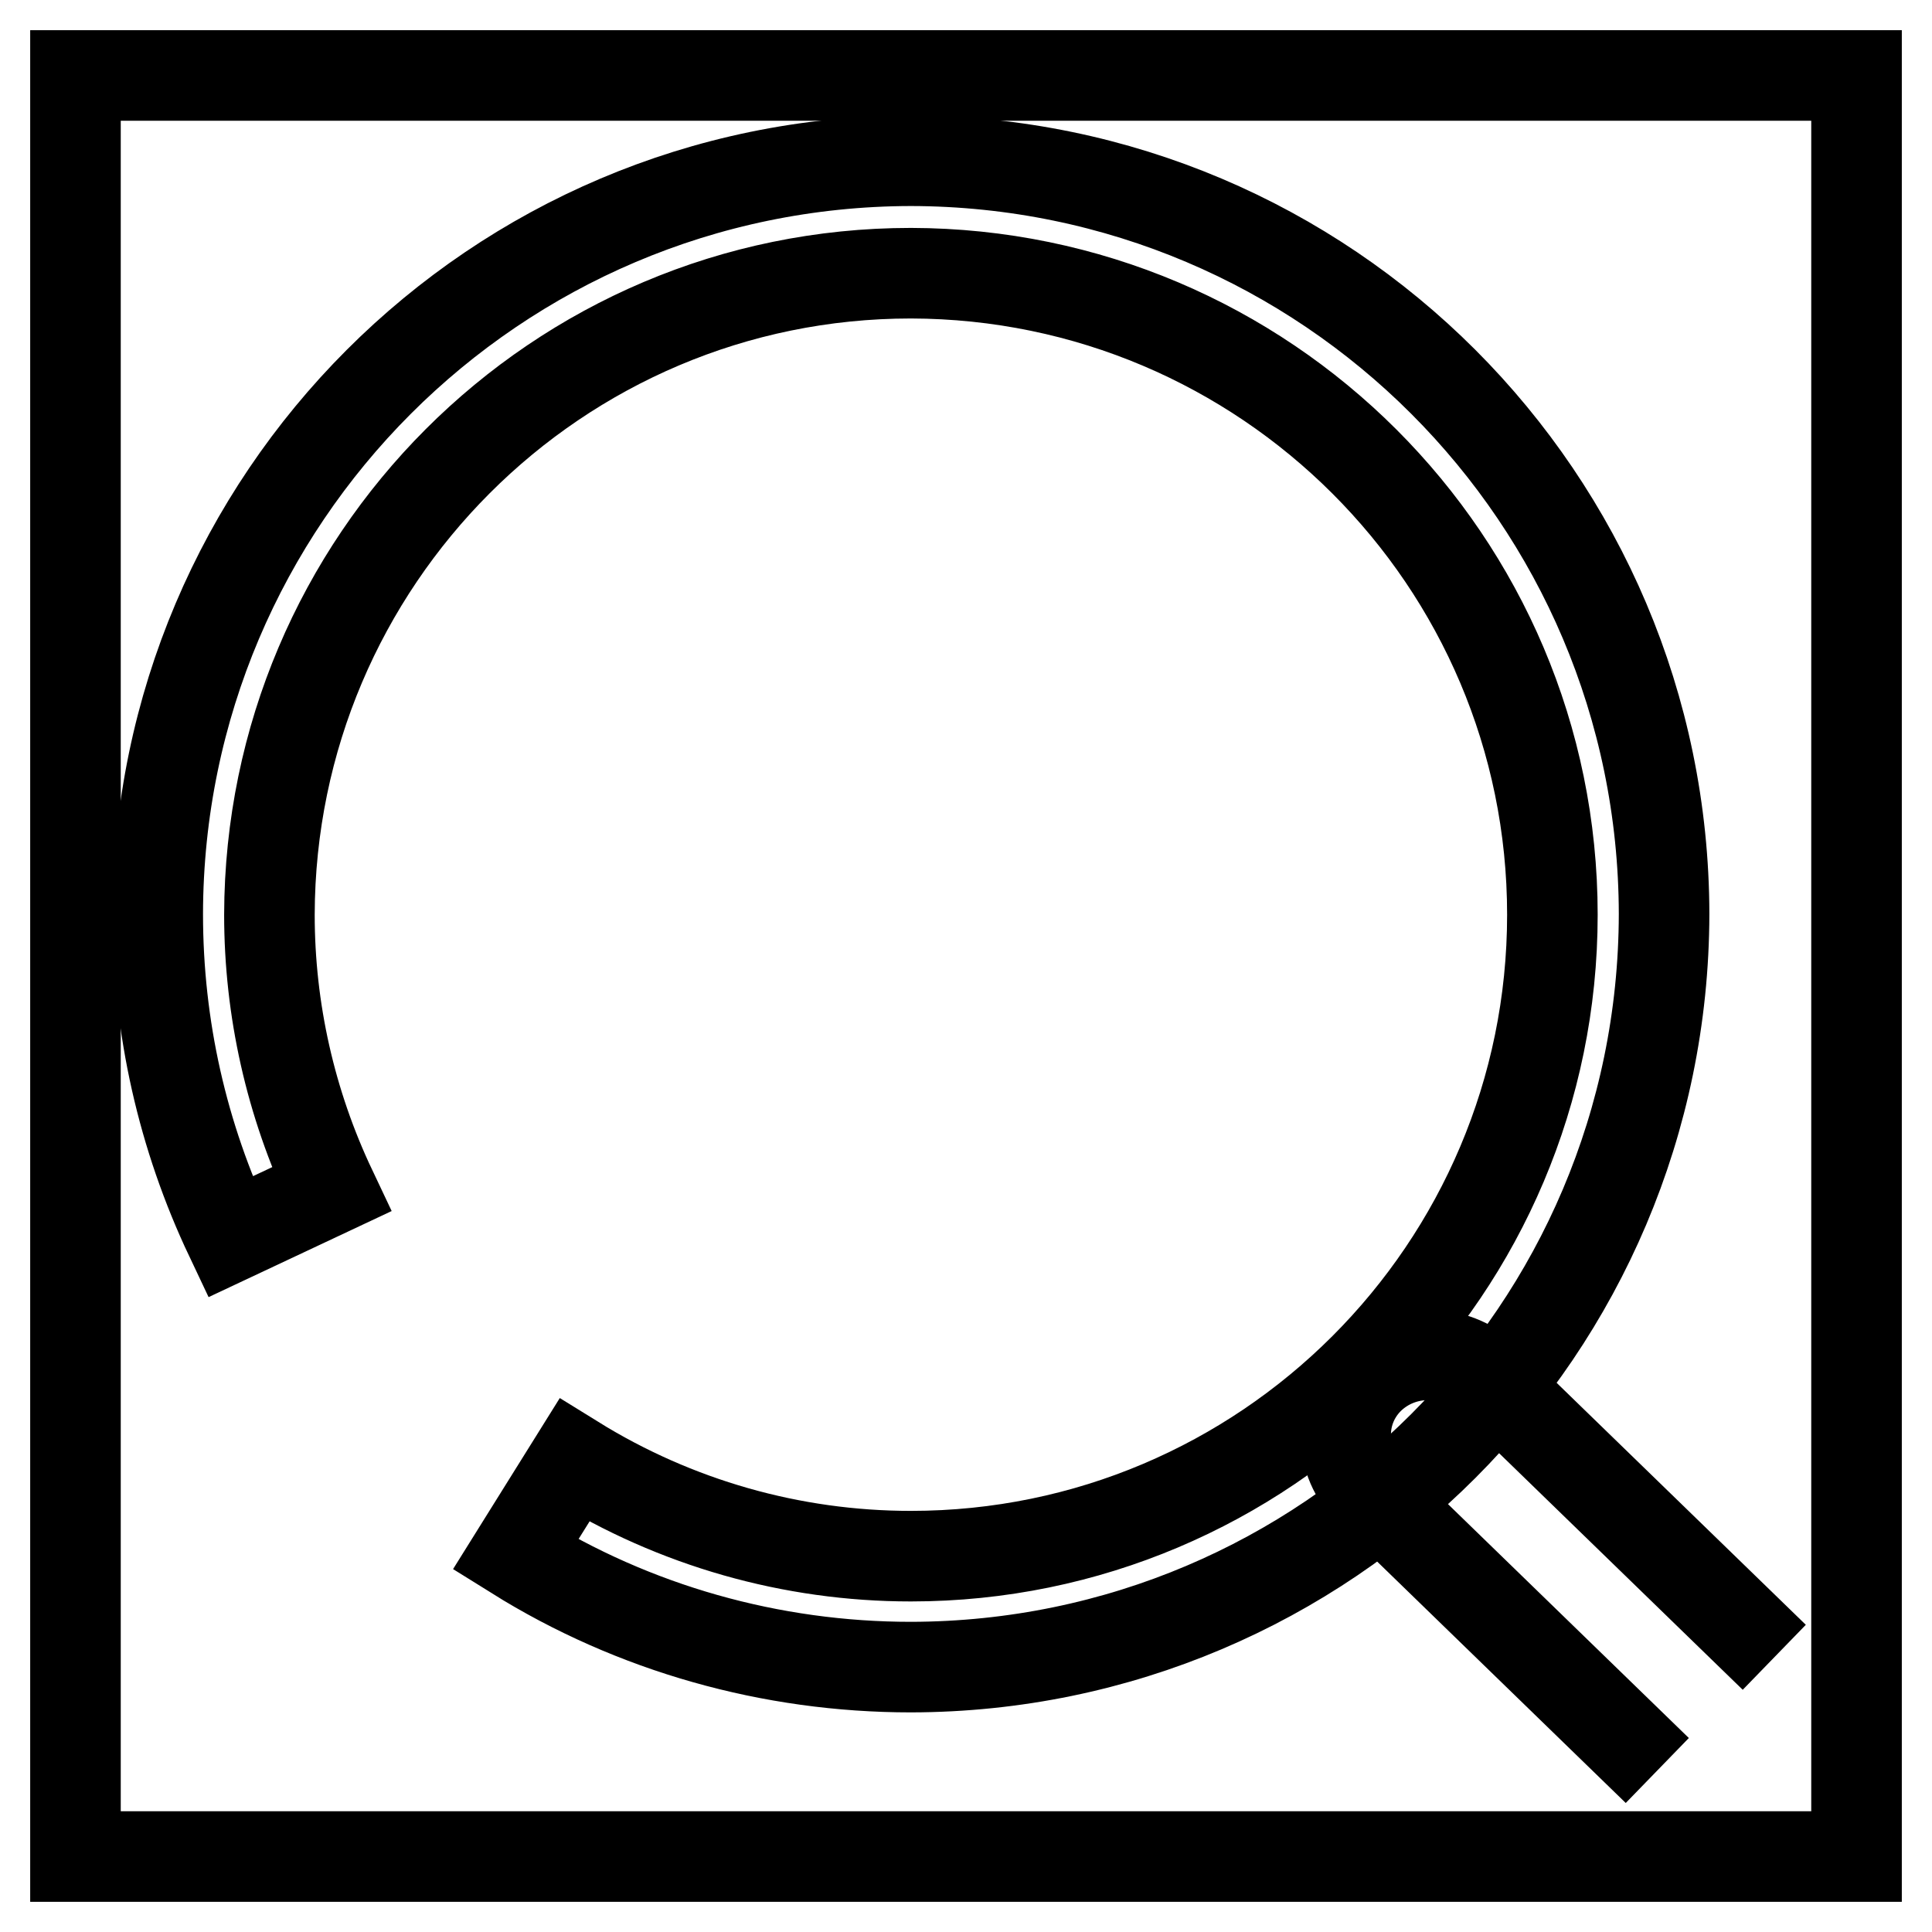
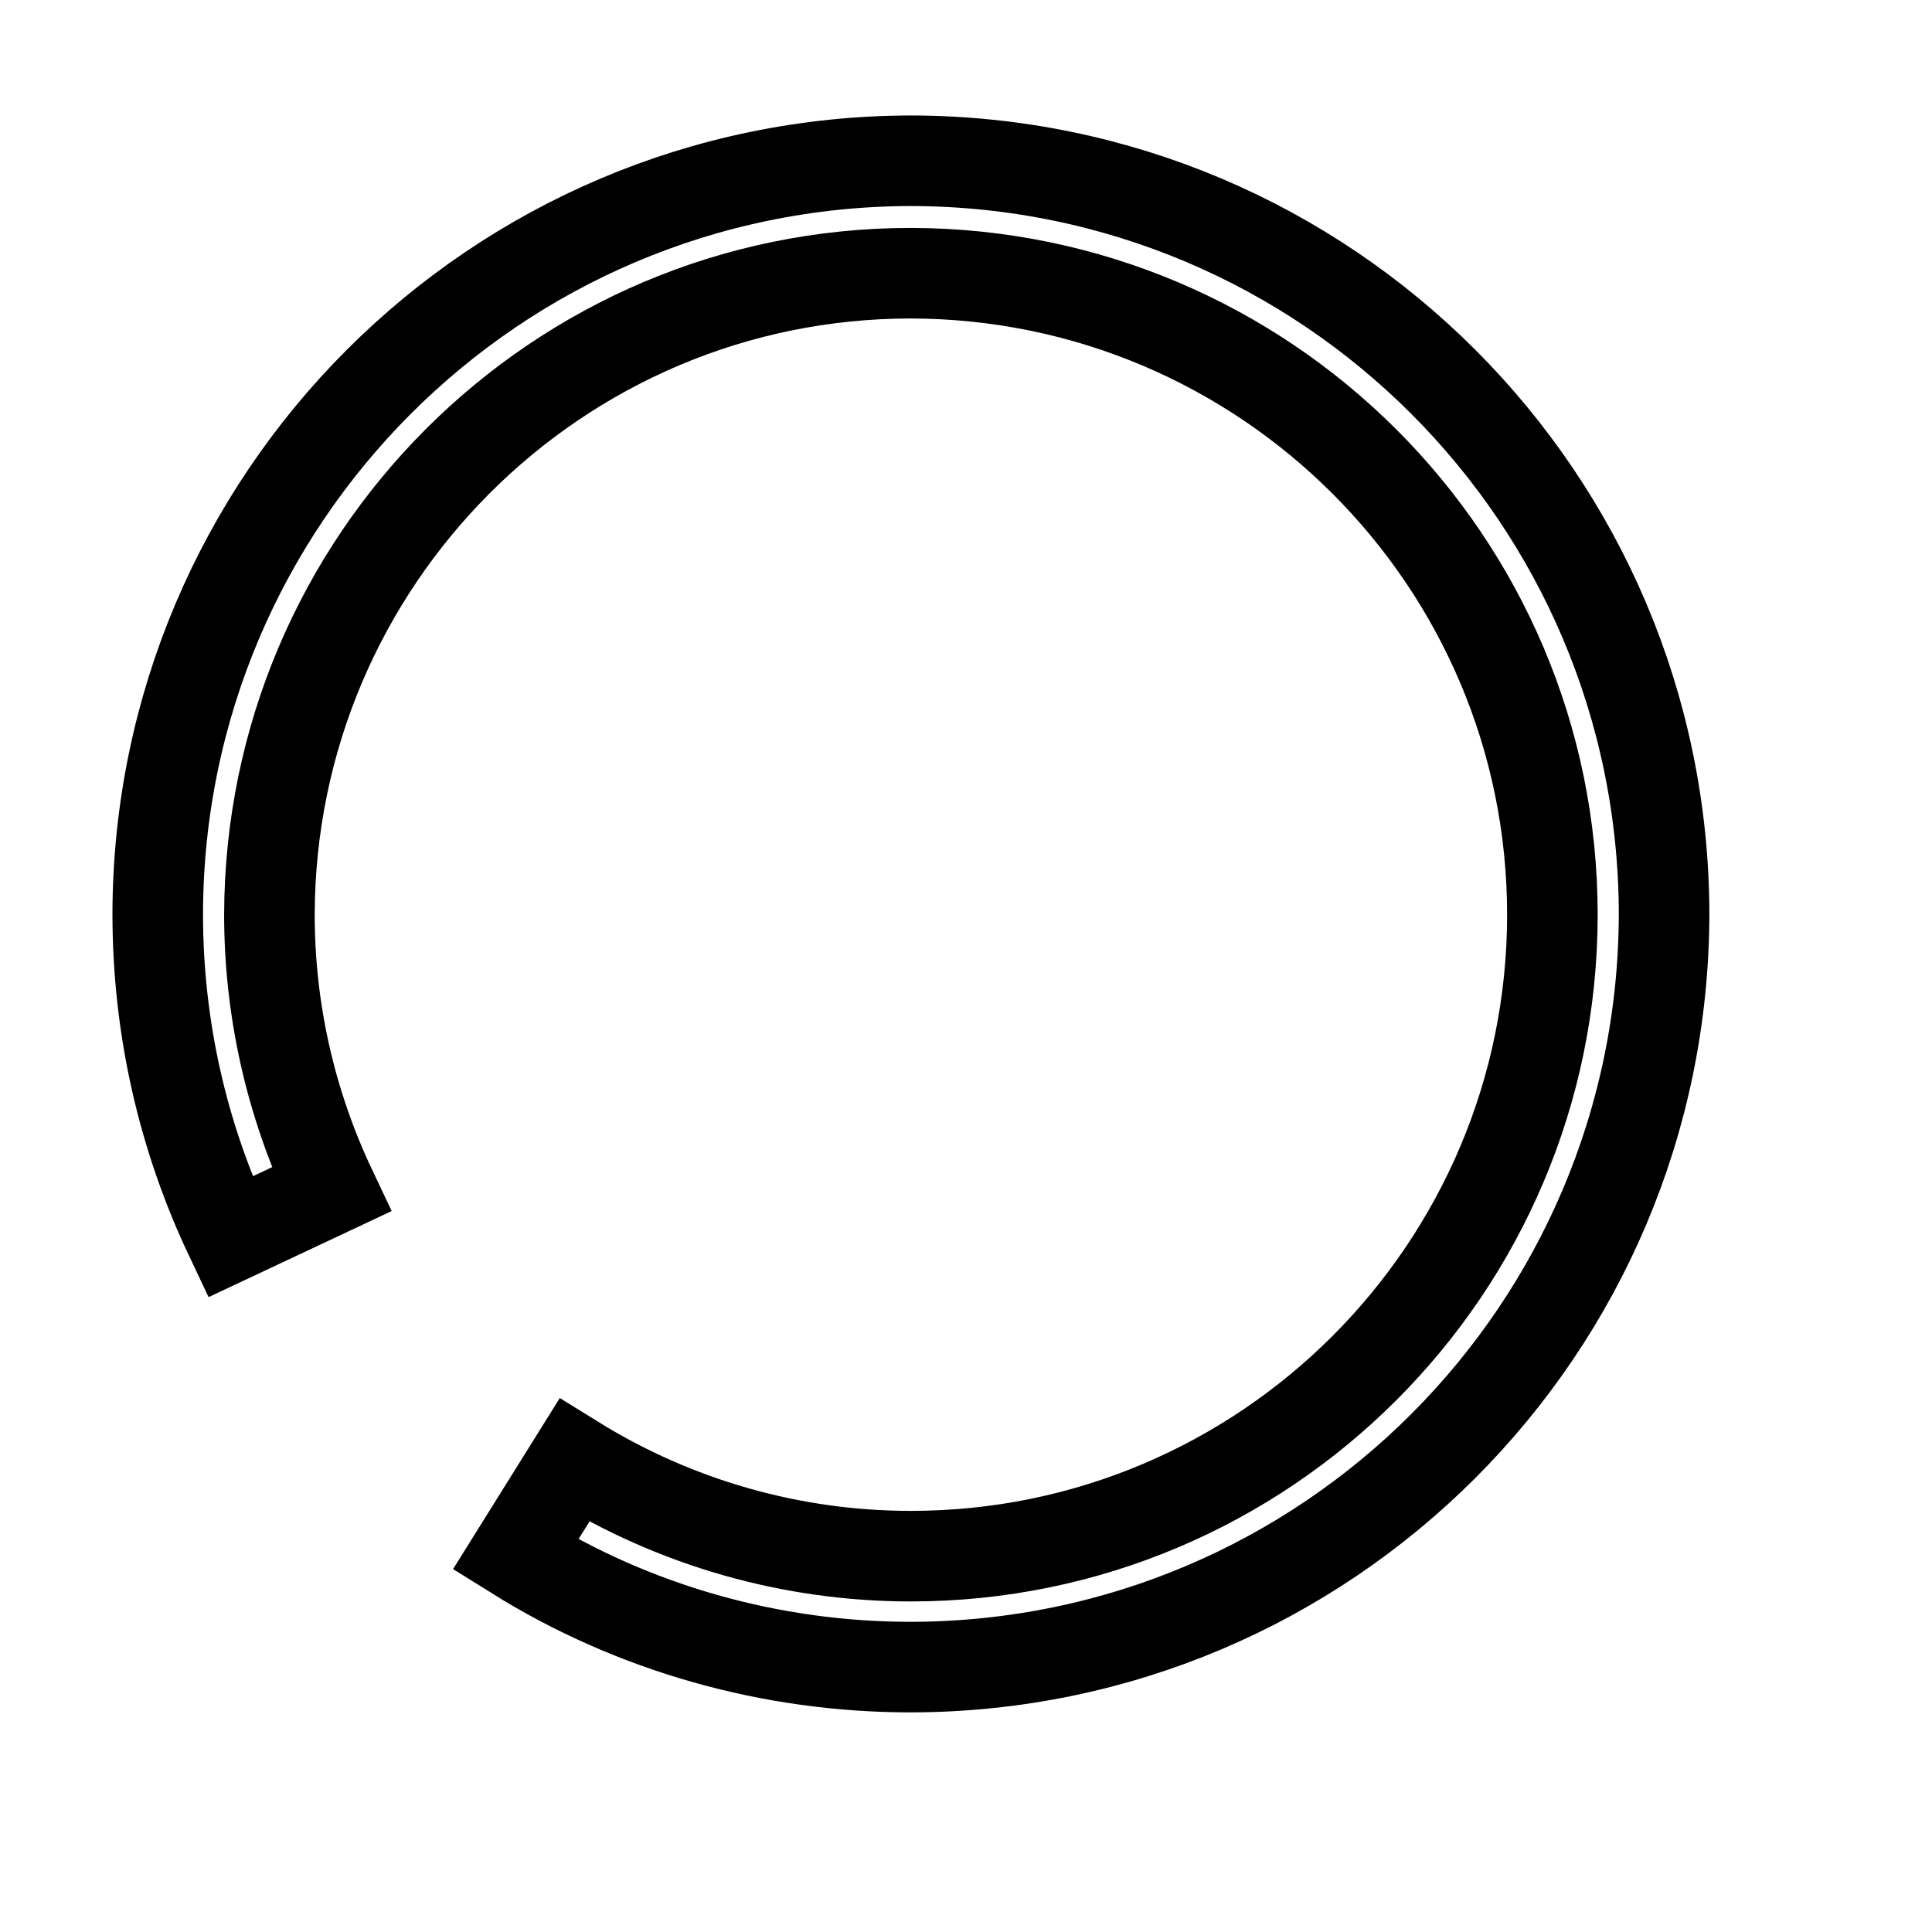
<svg xmlns="http://www.w3.org/2000/svg" version="1.1" x="0px" y="0px" viewBox="0 0 256 256" enable-background="new 0 0 256 256" xml:space="preserve">
  <g>
-     <path stroke-width="12" fill-opacity="0" stroke="#000000" d="M10,10h236v236H10V10z" />
-     <path stroke-width="12" fill-opacity="0" stroke="#000000" d="M219.6,234.6l-38.1-37c-4.1-4-4.3-10.5-0.3-14.7c0.1-0.1,0.2-0.2,0.3-0.3c4.3-4.1,11.1-4.1,15.5,0l38.1,37" />
    <path stroke-width="12" fill-opacity="0" stroke="#000000" d="M43.9,157.6c-5.4-11.4-8.2-23.8-8.2-36.4c0.1-46.9,38.1-85,85-85c46.9,0.1,85,38.1,85,85 c0,46.9-38.1,85-85,85c-15.8,0-31.2-4.4-44.6-12.7L68.3,206c15.7,9.8,33.9,14.9,52.4,14.9c55.1-0.1,99.7-44.7,99.8-99.8 c-0.1-55.1-44.7-99.7-99.8-99.8C65.6,21.4,21,66.1,20.9,121.1c0,15,3.3,29.5,9.6,42.8L43.9,157.6z" />
  </g>
</svg>